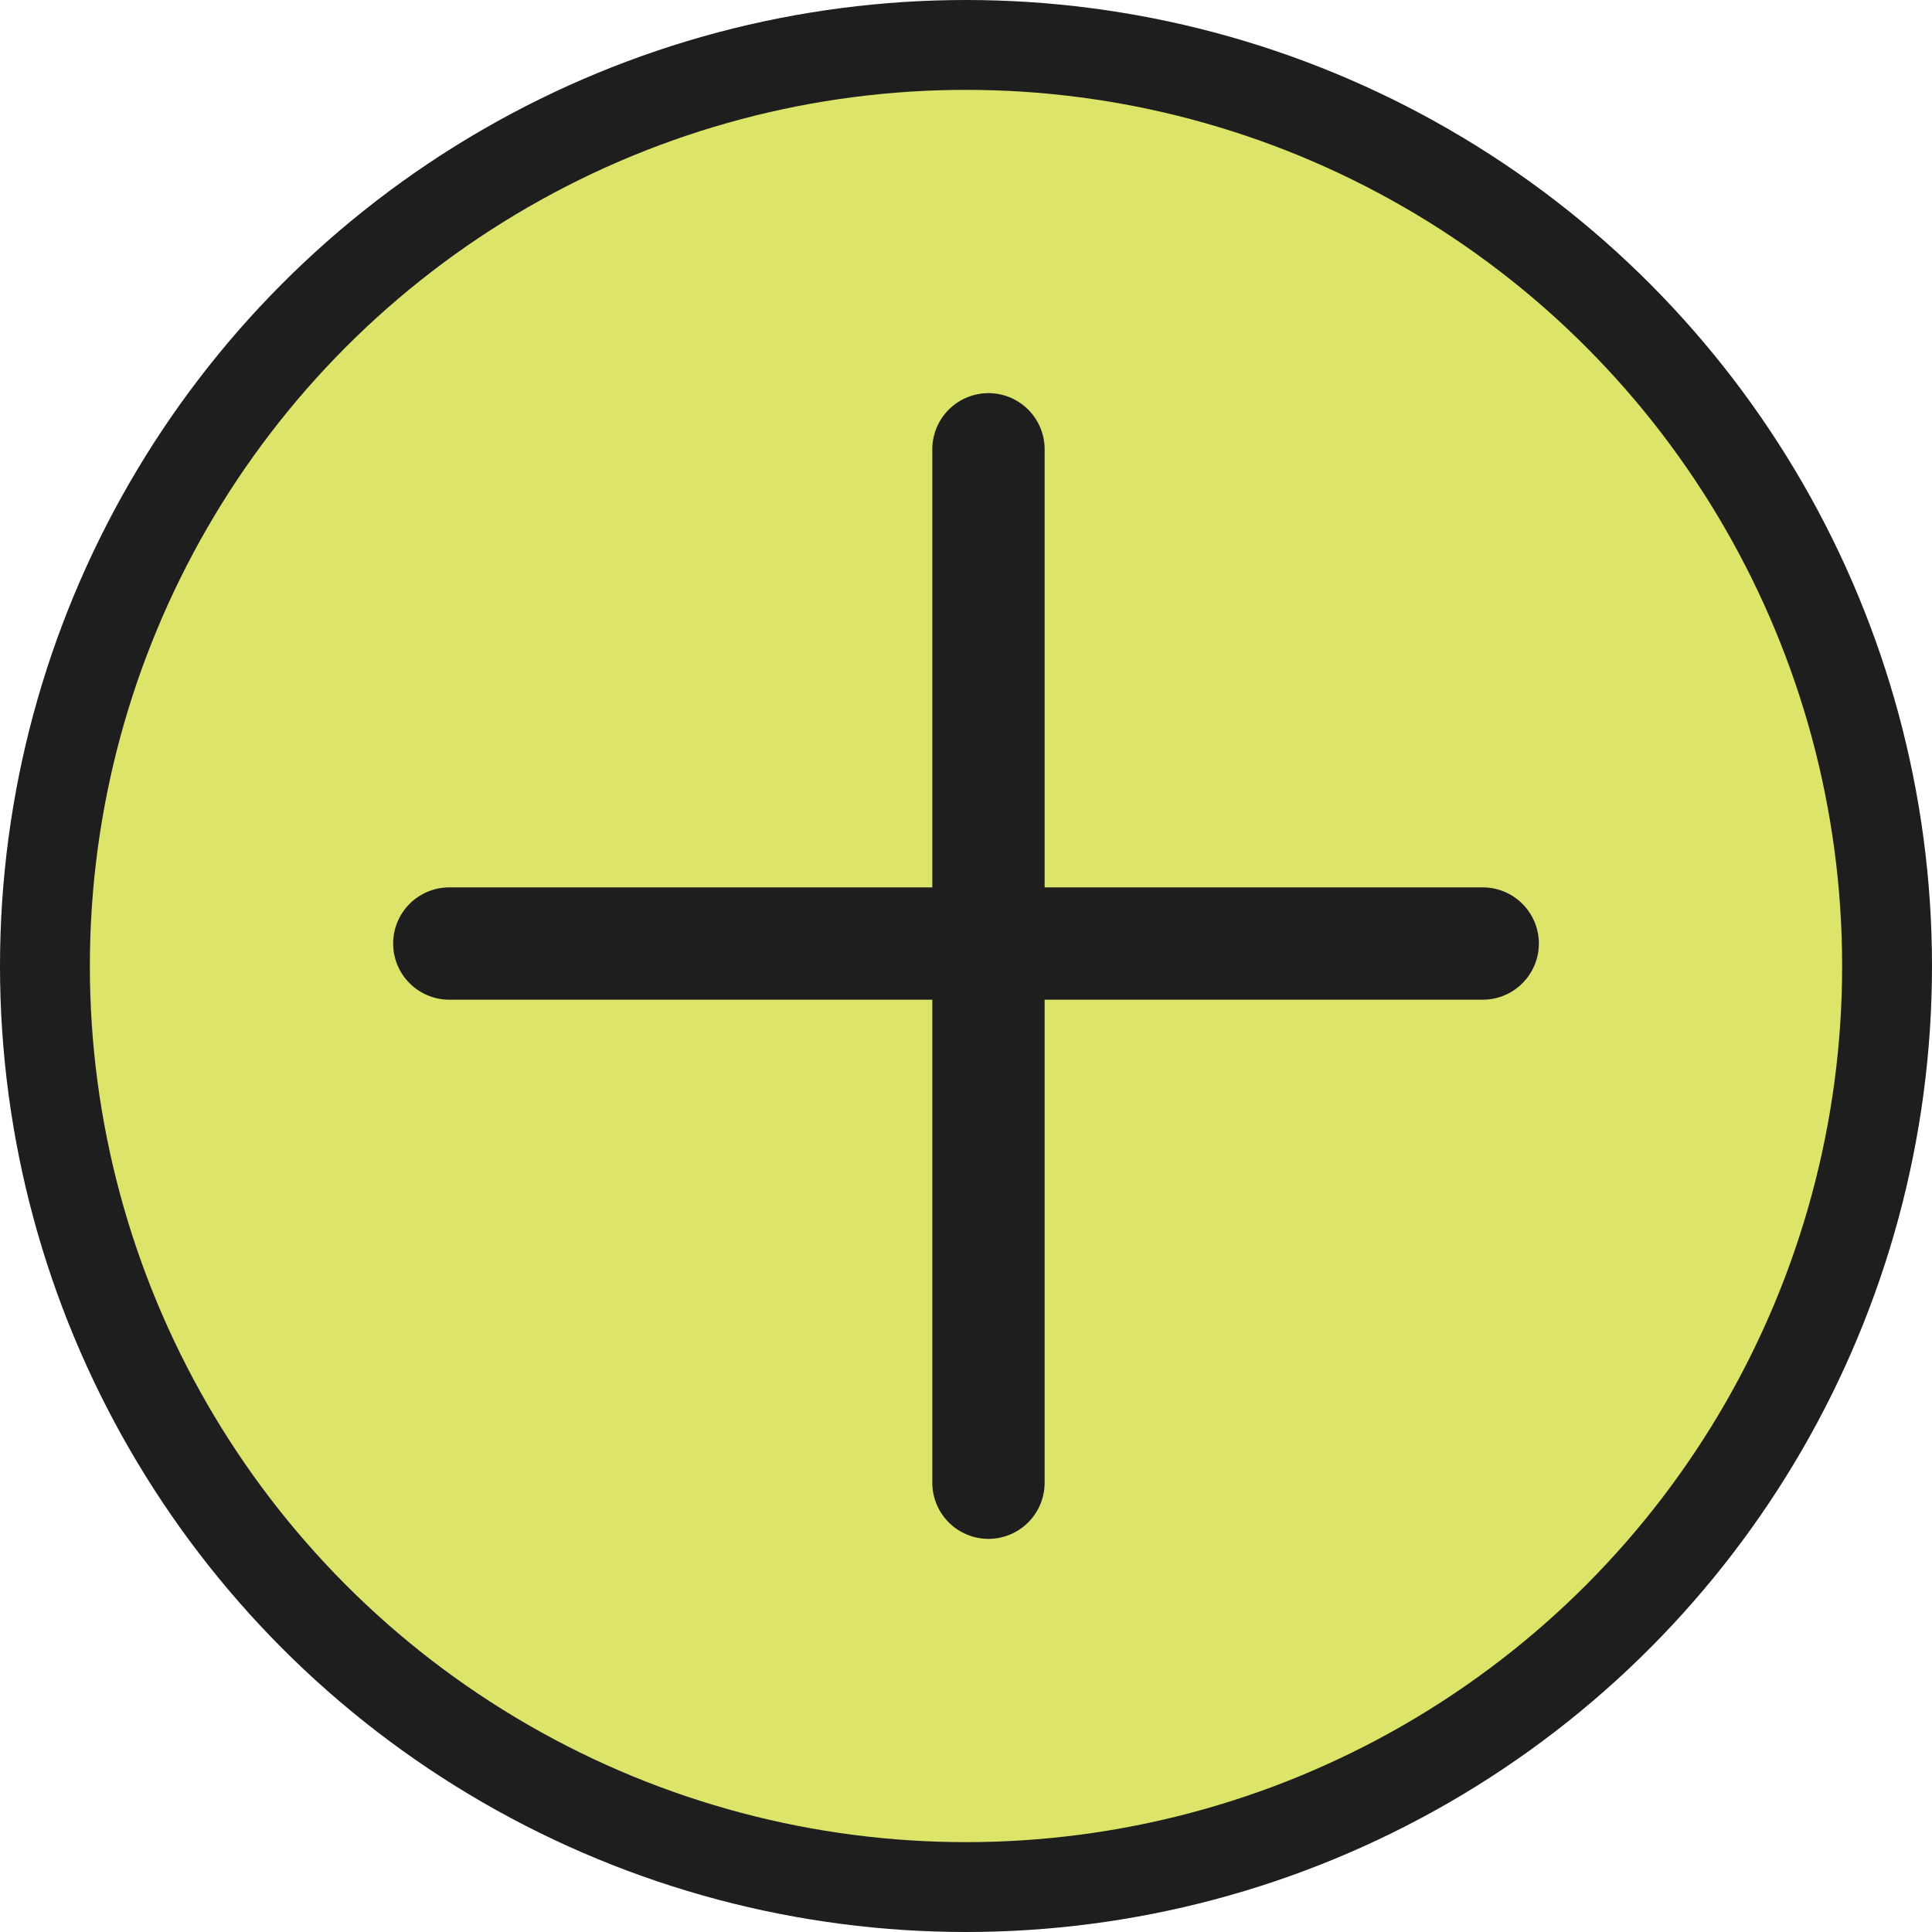
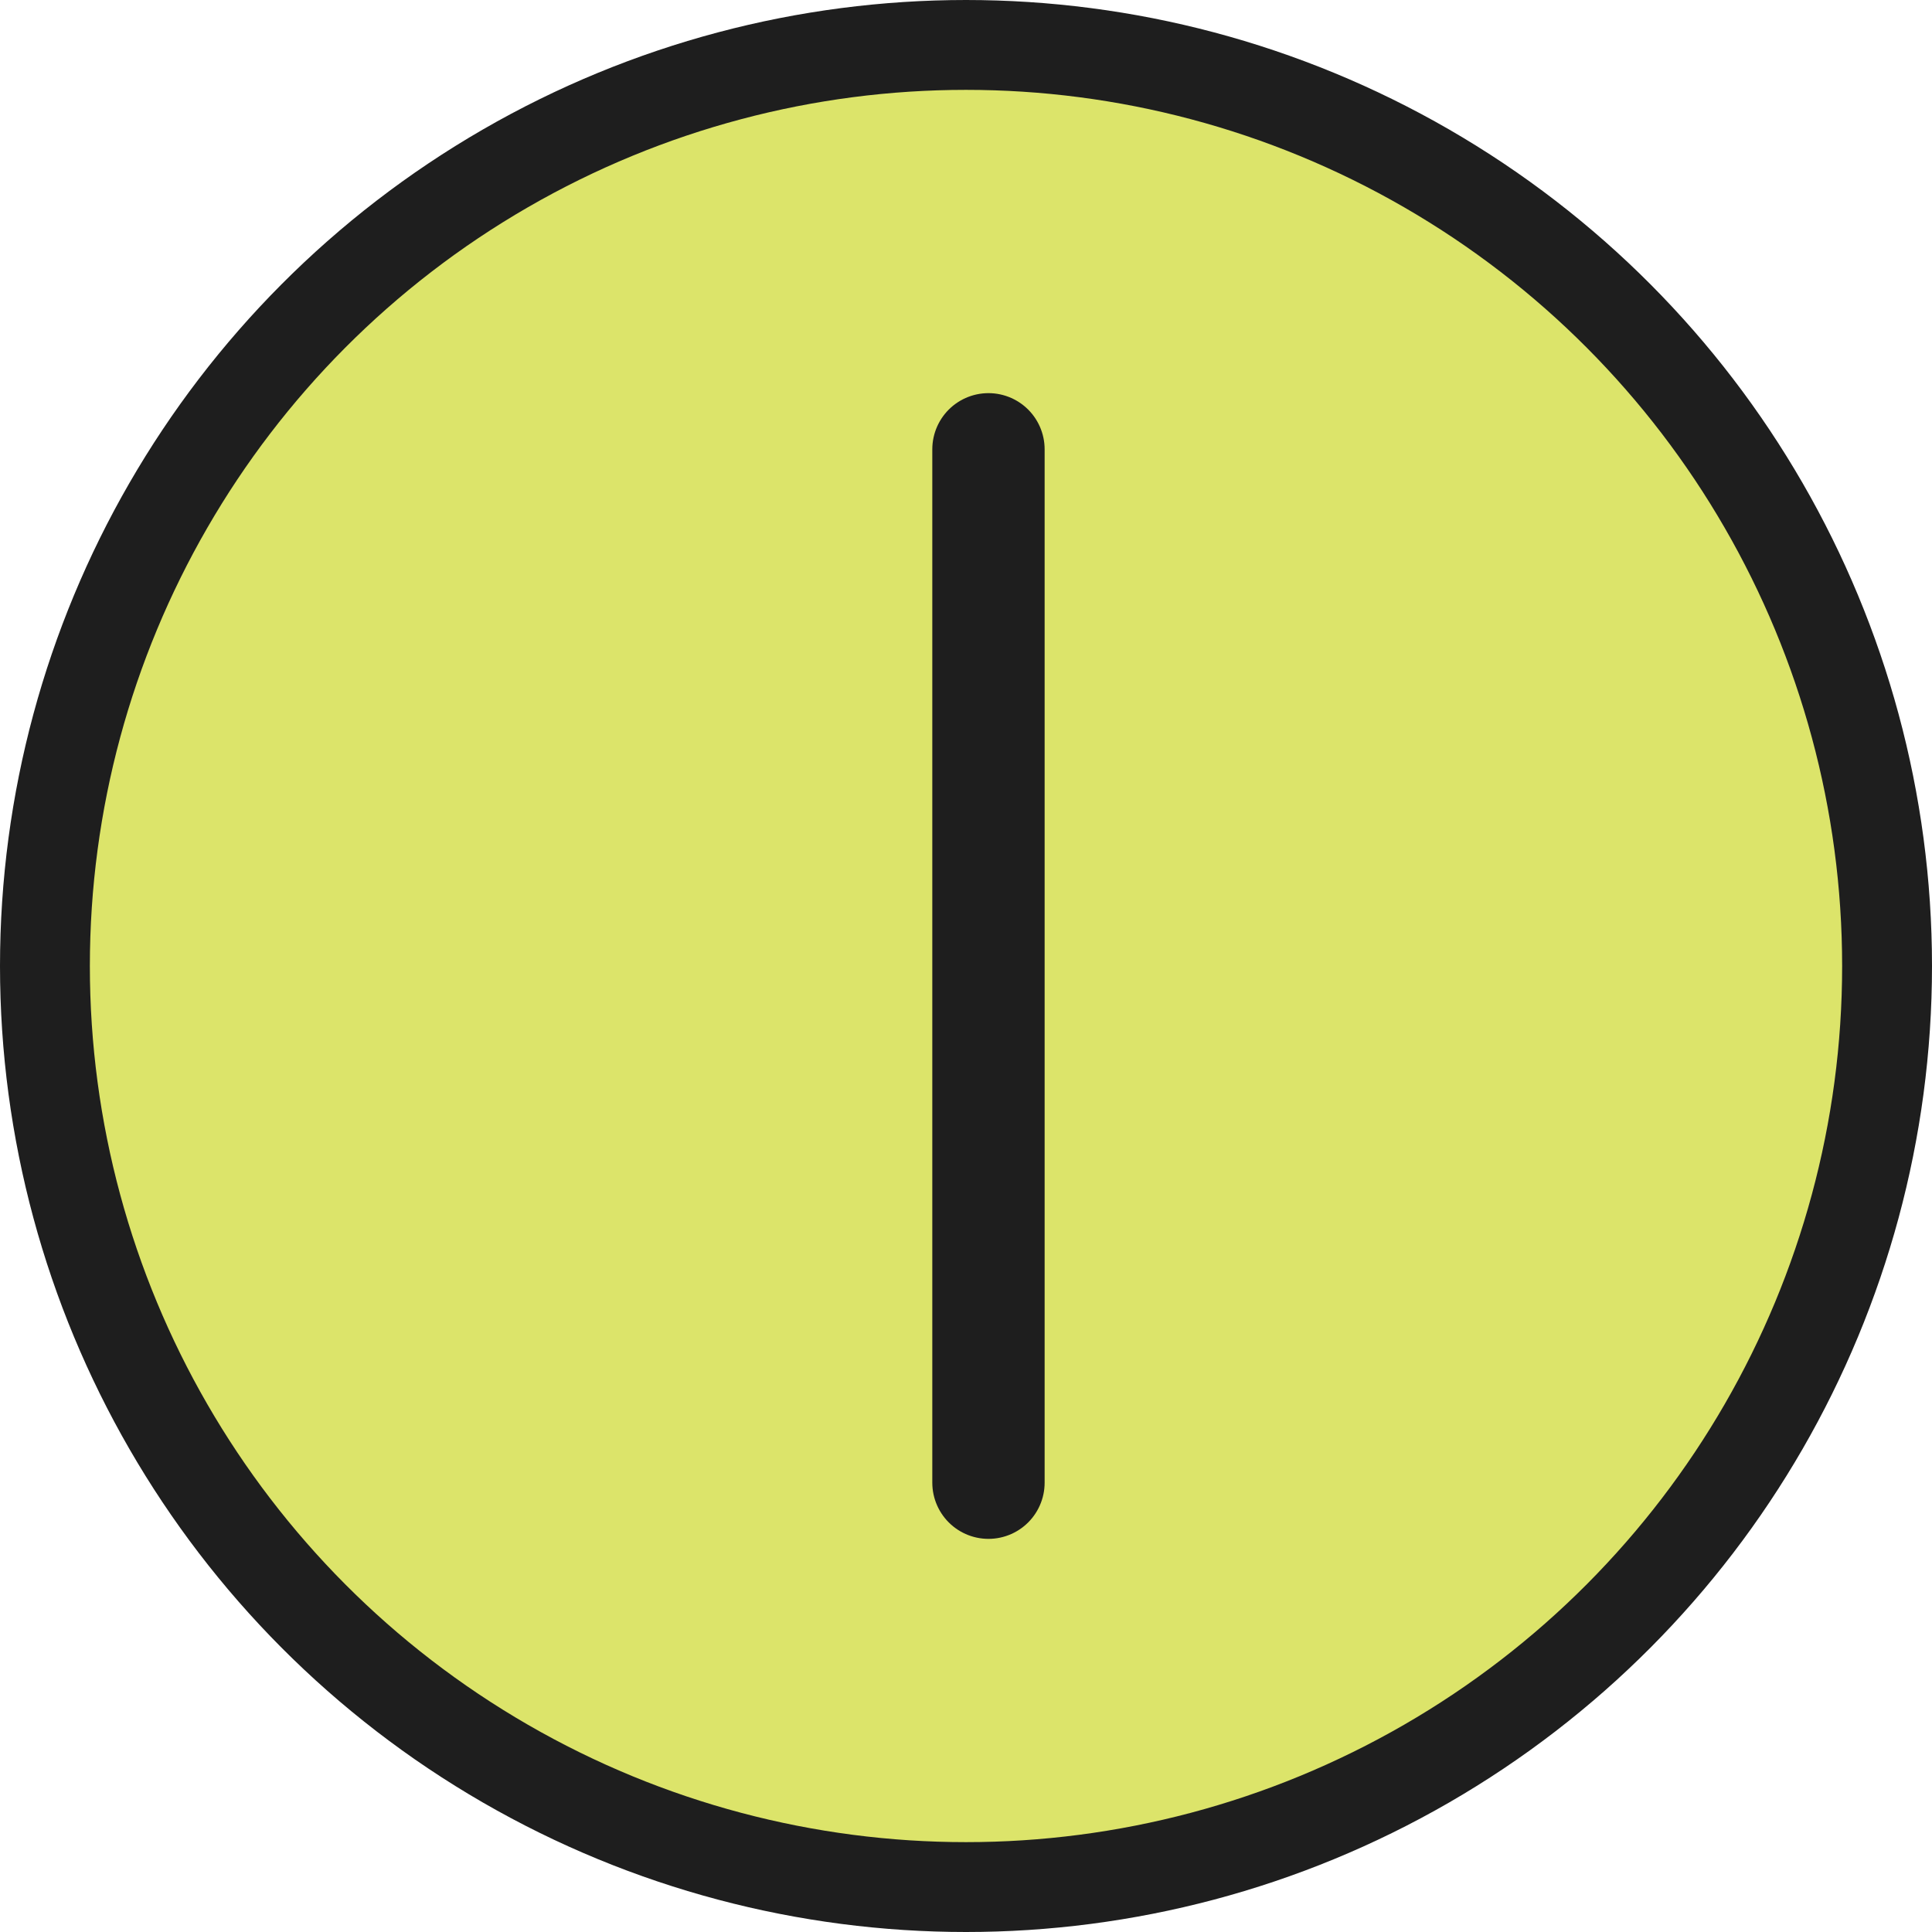
<svg xmlns="http://www.w3.org/2000/svg" width="43" height="43" viewBox="0 0 43 43" fill="none">
  <circle cx="21.5" cy="21.5" r="20.5" fill="#DCE46A" stroke="#1E1E1E" stroke-width="2" />
  <path d="M22 10V33" stroke="#1E1E1E" stroke-width="2.5" stroke-linecap="round" />
-   <path d="M10 21L33 21" stroke="#1E1E1E" stroke-width="2.5" stroke-linecap="round" />
</svg>